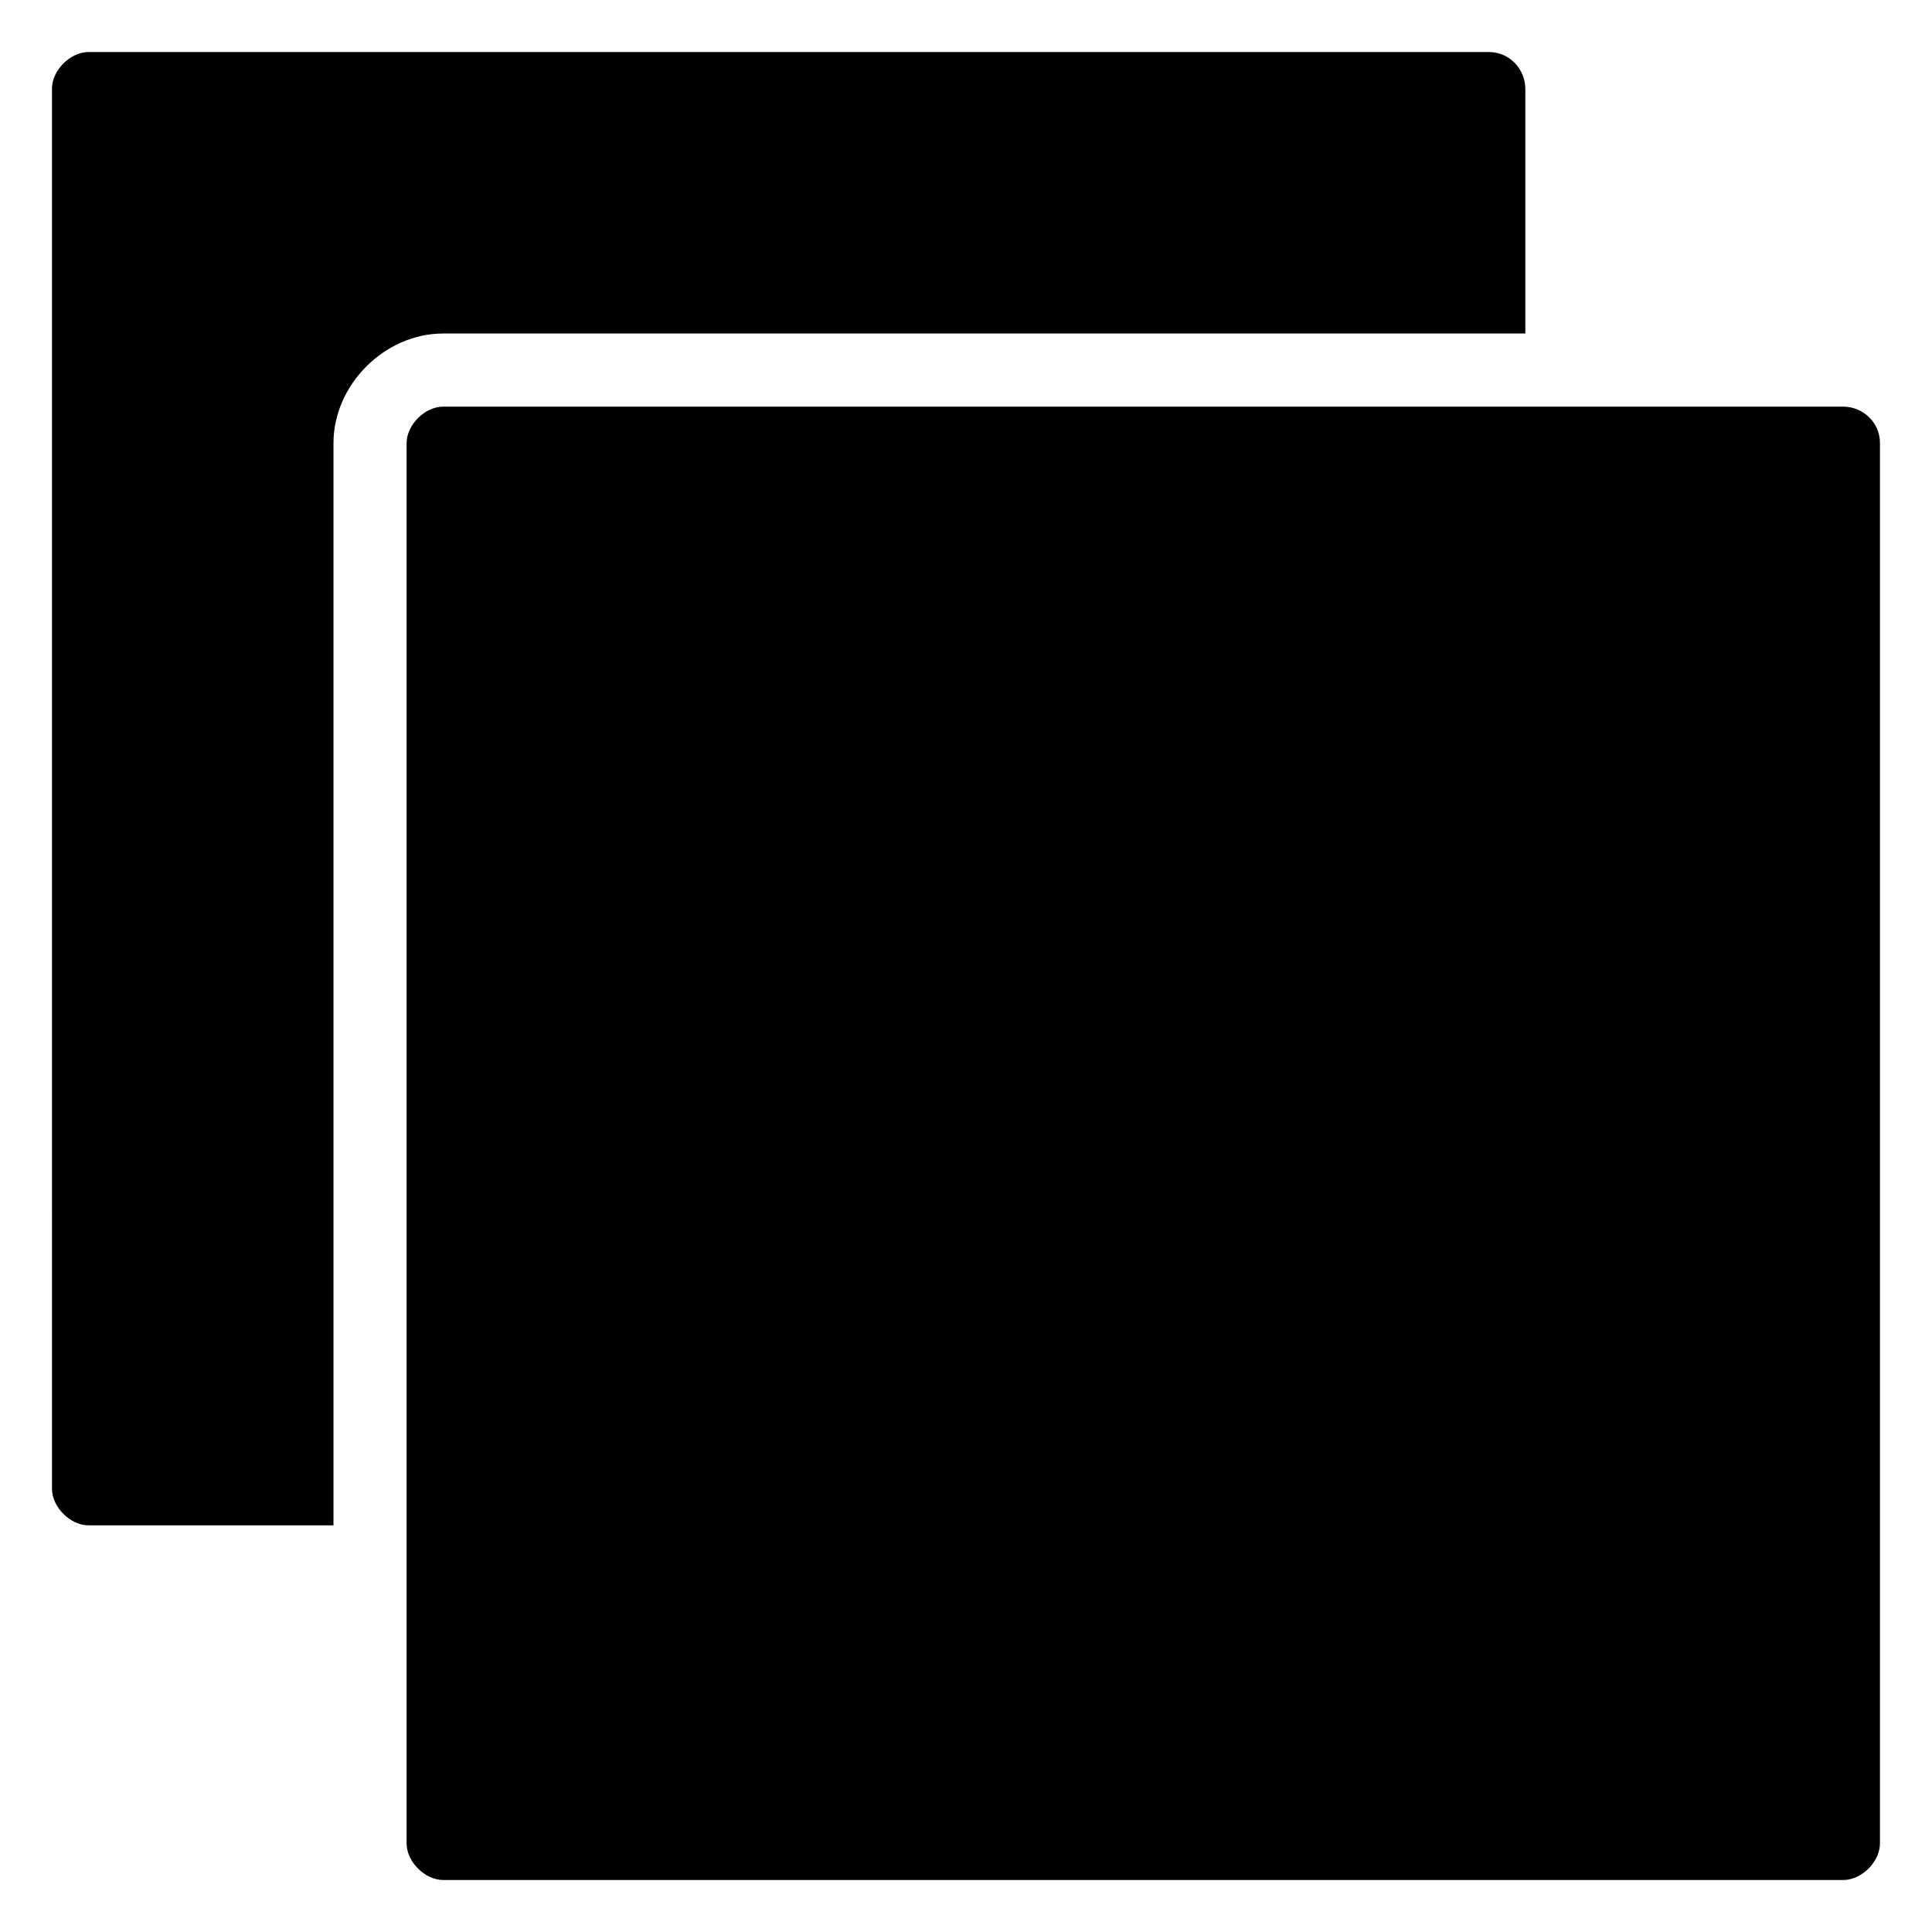
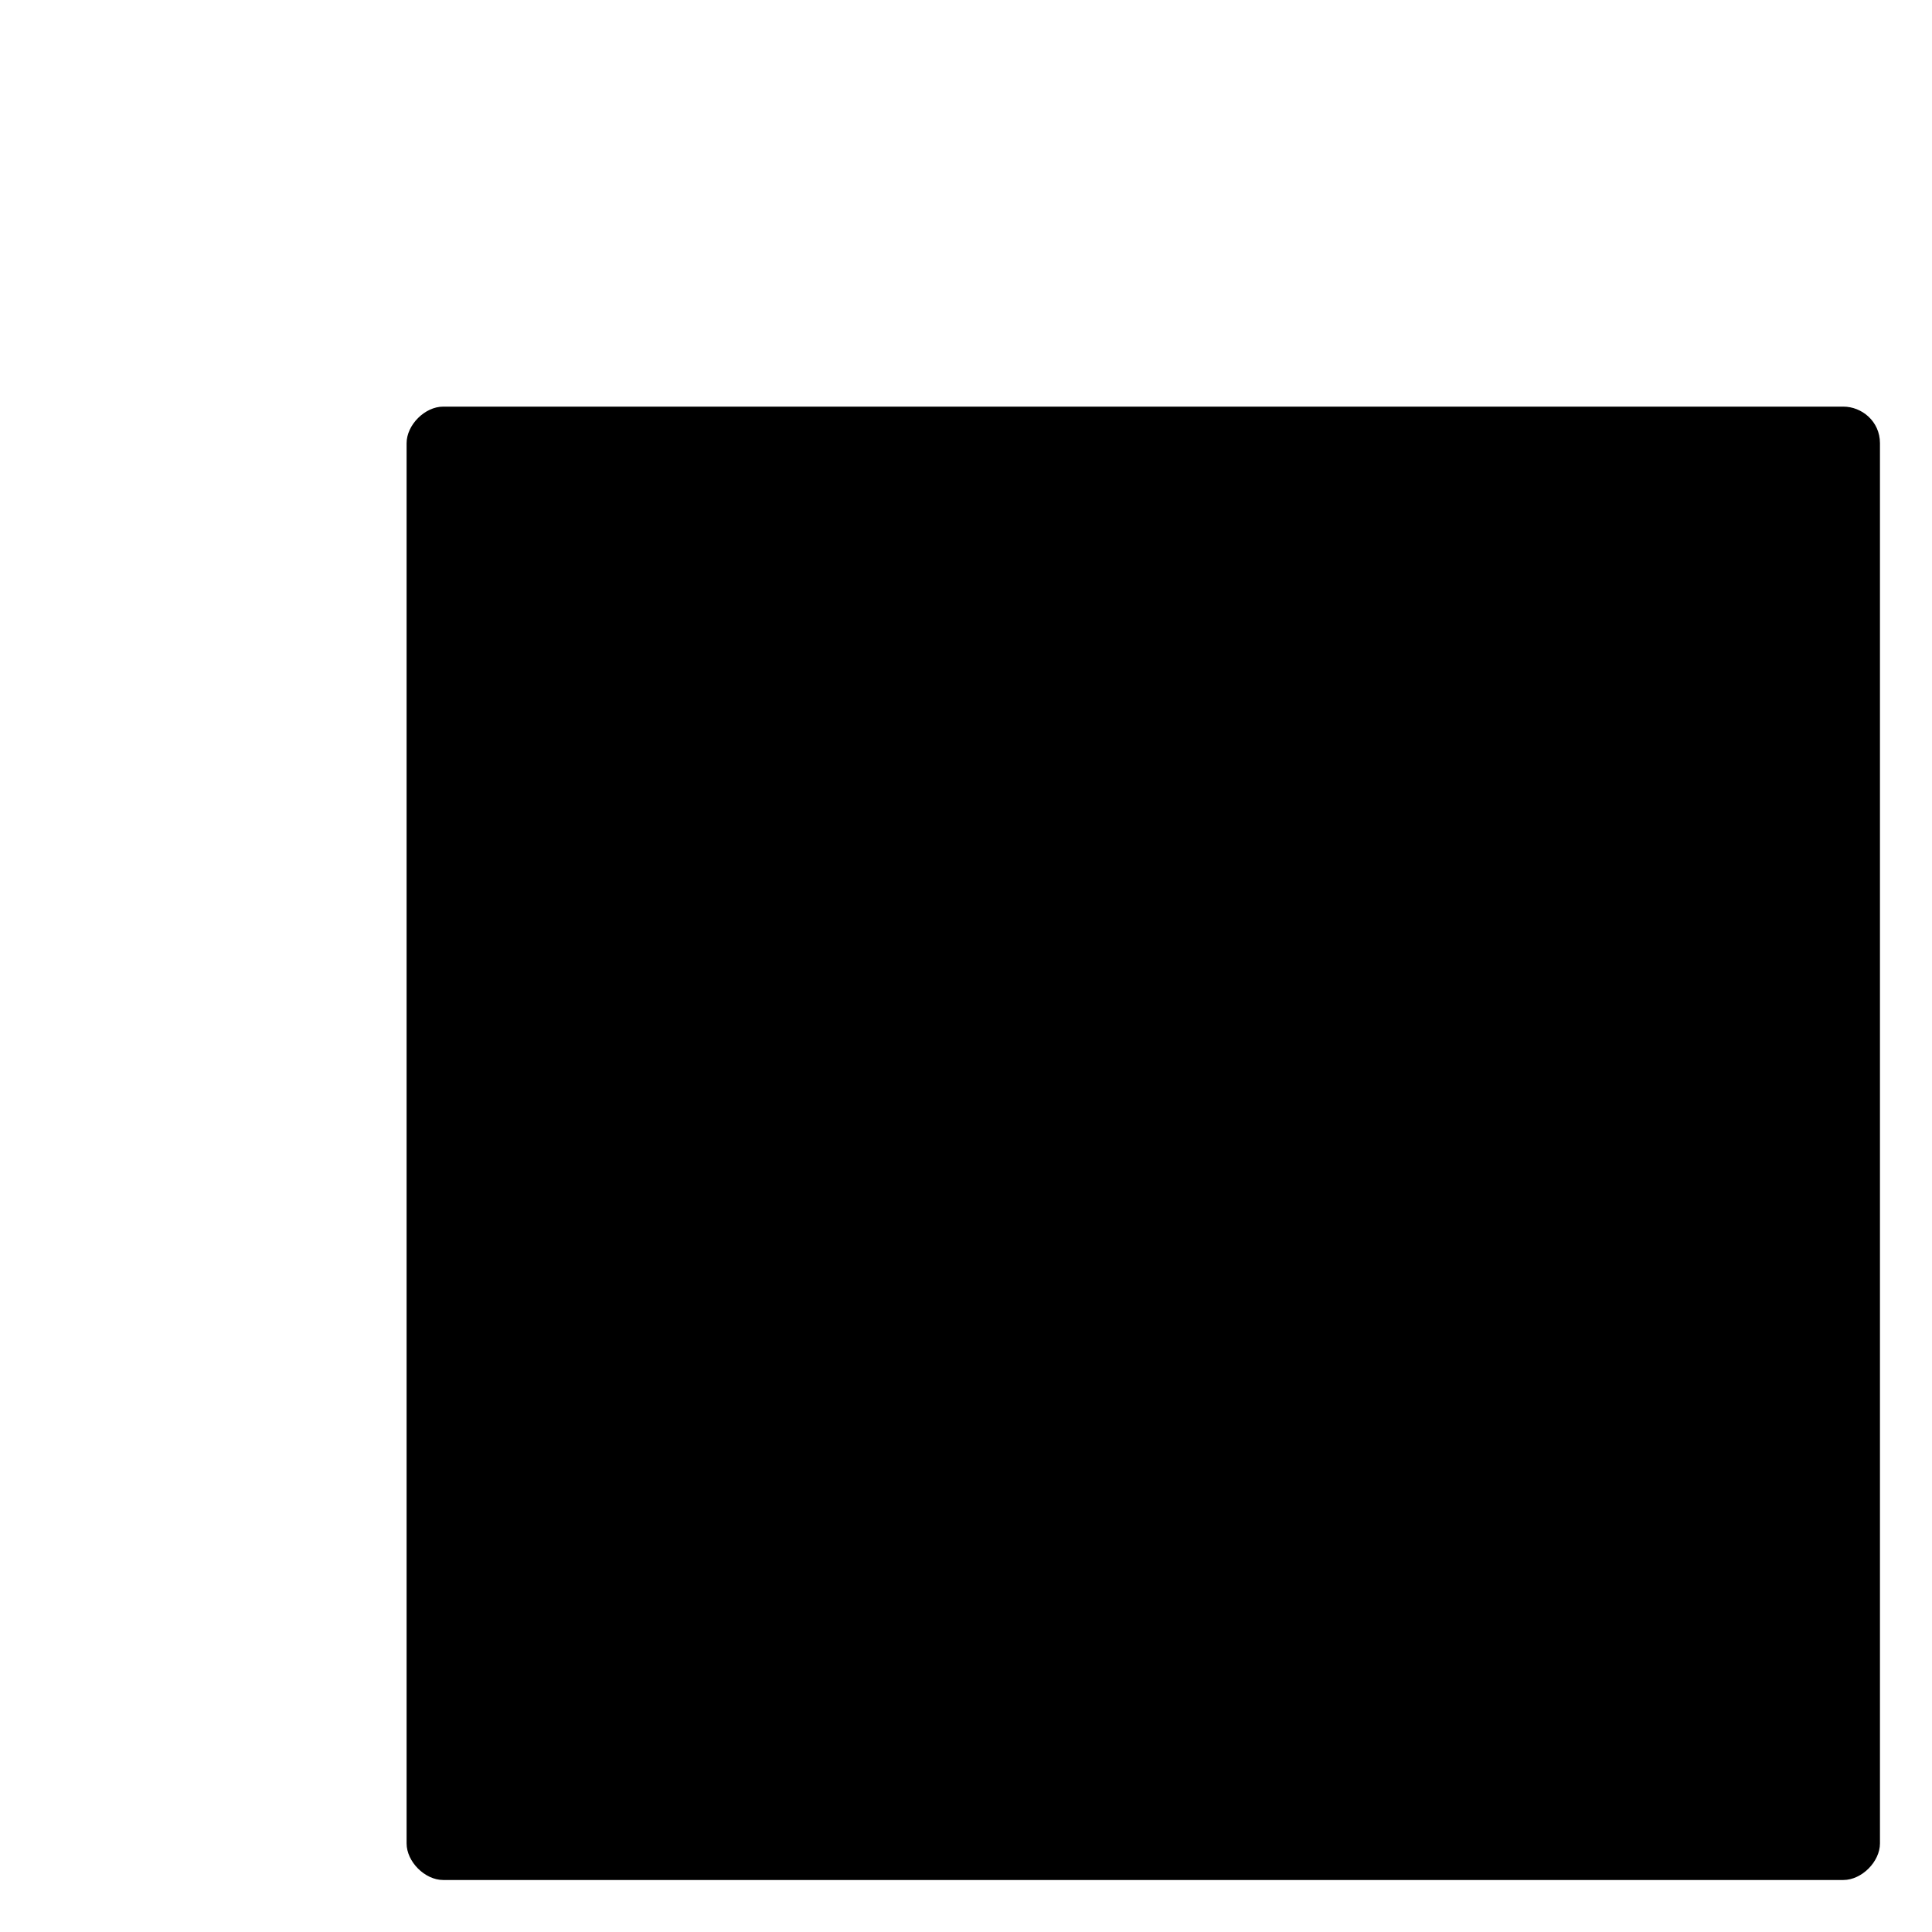
<svg xmlns="http://www.w3.org/2000/svg" fill="#000000" width="800px" height="800px" version="1.1" viewBox="144 144 512 512">
  <g>
    <path d="m642.21 261.45v371.08c0 4.844-4.844 9.688-9.688 9.688h-371.08c-4.844 0-9.688-4.844-9.688-9.688v-371.08c0-4.844 4.844-9.688 9.688-9.688h371.08c4.844 0 9.688 3.875 9.688 9.688z" />
-     <path d="m548.23 167.47v64.914h-286.79c-15.5 0-29.066 13.562-29.066 29.066v286.79l-64.91-0.004c-4.844 0-9.688-4.844-9.688-9.688l-0.004-371.07c0-4.844 4.844-9.688 9.688-9.688h371.07c5.816-0.004 9.691 4.84 9.691 9.688z" />
  </g>
</svg>